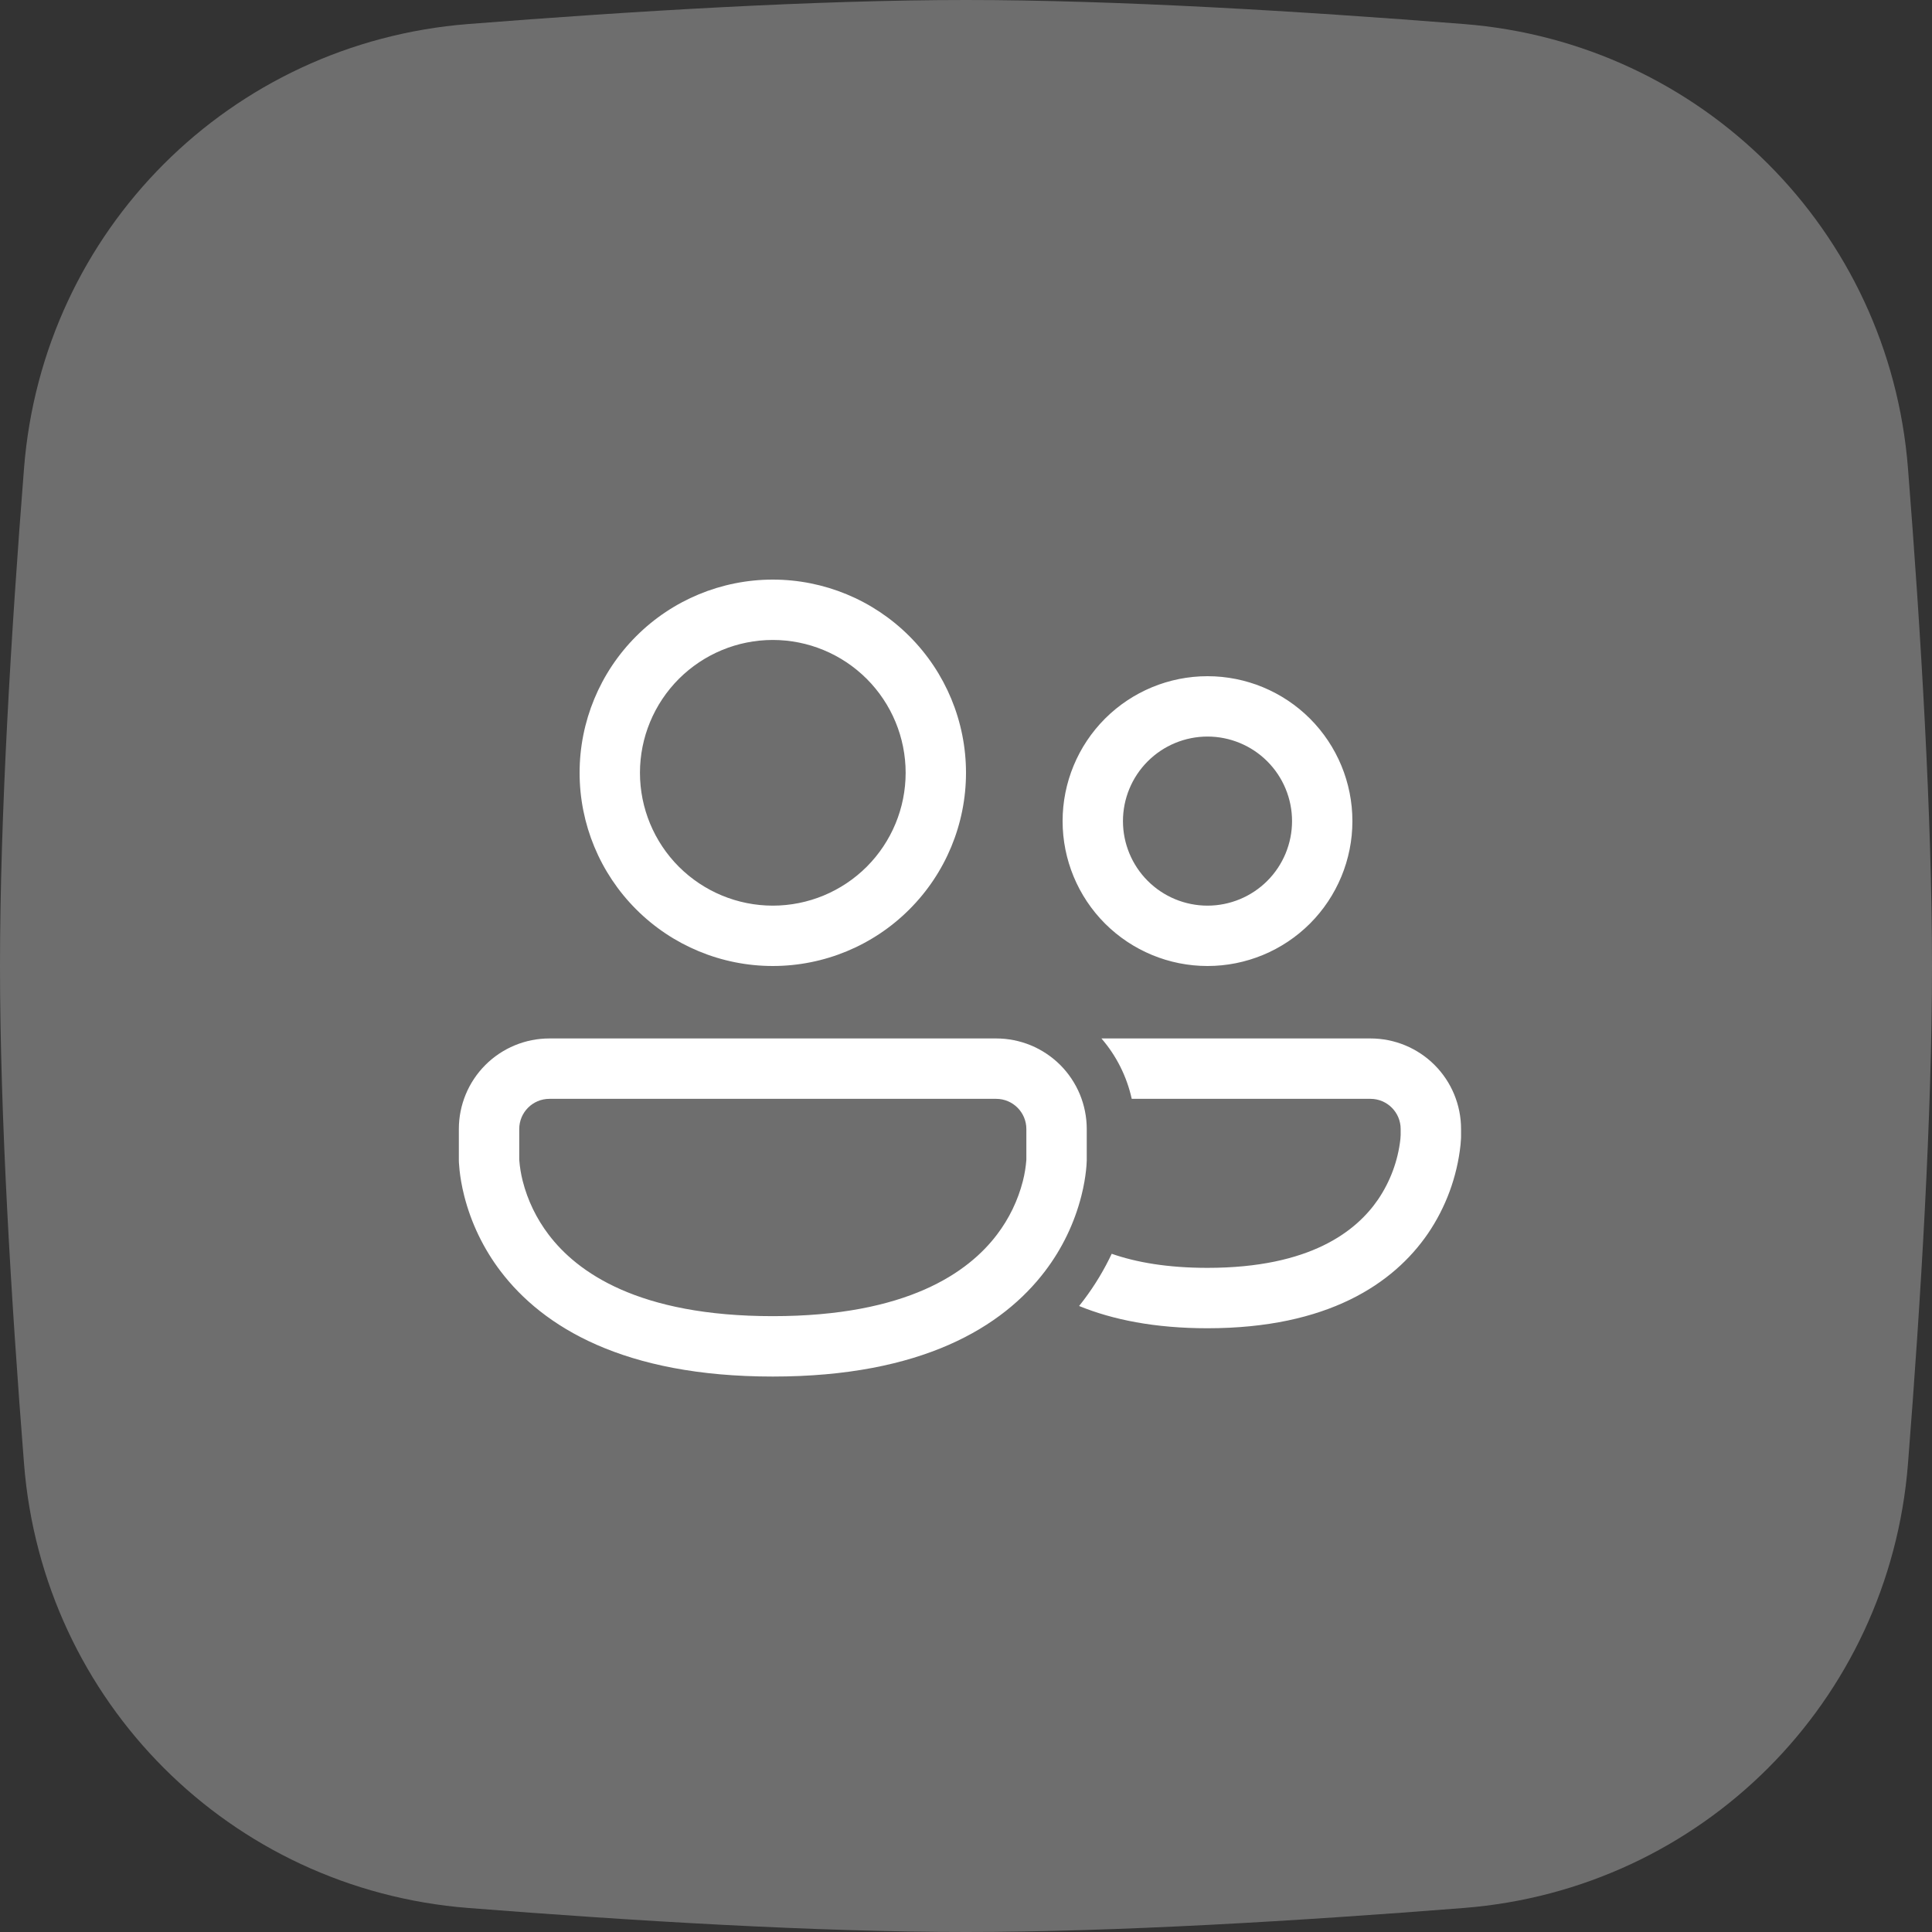
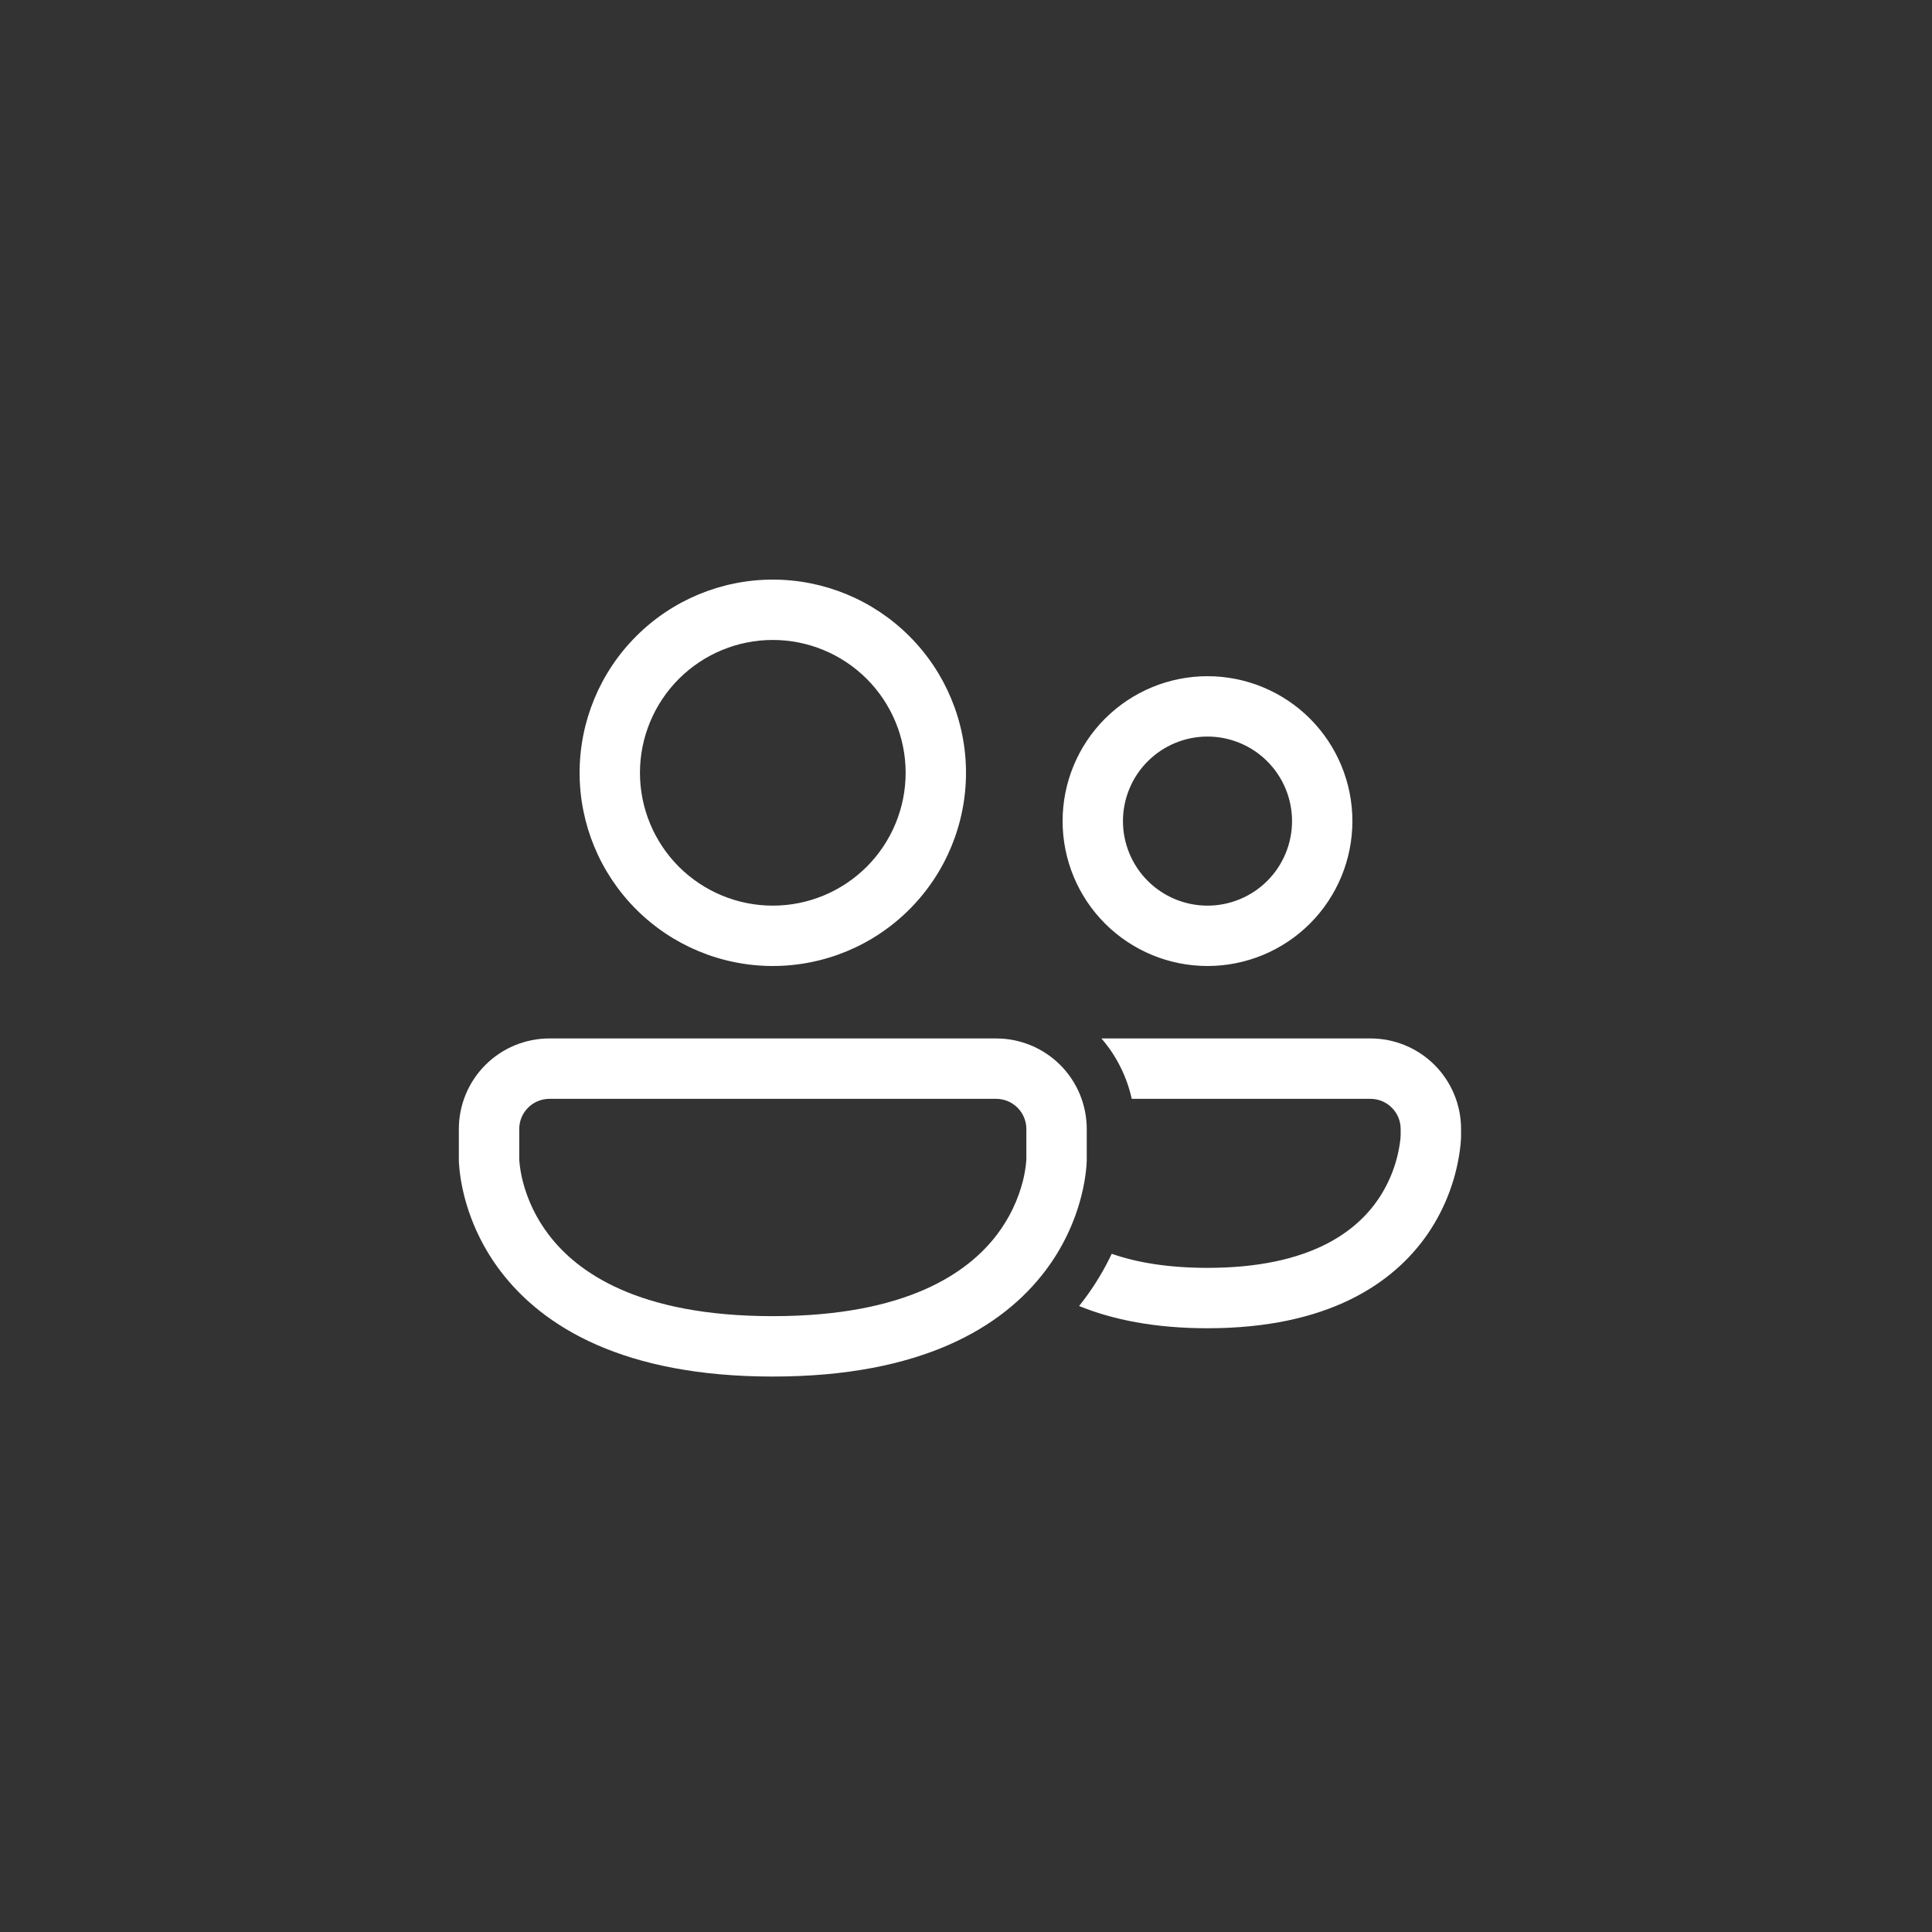
<svg xmlns="http://www.w3.org/2000/svg" width="50" height="50" viewBox="0 0 50 50" fill="none">
  <rect x="0" y="0" width="50" height="50" fill="#333333" stroke="none" />
-   <path d="M0.622 12.116C1.107 5.96 5.96 1.107 12.116 0.622C16.345 0.289 21.127 0 25 0C28.873 0 33.655 0.289 37.884 0.622C44.04 1.107 48.893 5.96 49.378 12.116C49.711 16.345 50 21.127 50 25C50 28.873 49.711 33.655 49.378 37.884C48.893 44.04 44.04 48.893 37.884 49.378C33.655 49.711 28.873 50 25 50C21.127 50 16.345 49.711 12.116 49.378C5.96 48.893 1.107 44.04 0.622 37.884C0.289 33.655 0 28.873 0 25C0 21.127 0.289 16.345 0.622 12.116Z" fill="white" fill-opacity="0.29" />
  <path d="M16.562 20C16.562 19.088 16.925 18.214 17.569 17.569C18.214 16.925 19.088 16.562 20 16.562C20.912 16.562 21.786 16.925 22.431 17.569C23.075 18.214 23.438 19.088 23.438 20C23.438 20.912 23.075 21.786 22.431 22.431C21.786 23.075 20.912 23.438 20 23.438C19.088 23.438 18.214 23.075 17.569 22.431C16.925 21.786 16.562 20.912 16.562 20ZM20 15C18.674 15 17.402 15.527 16.465 16.465C15.527 17.402 15 18.674 15 20C15 21.326 15.527 22.598 16.465 23.535C17.402 24.473 18.674 25 20 25C21.326 25 22.598 24.473 23.535 23.535C24.473 22.598 25 21.326 25 20C25 18.674 24.473 17.402 23.535 16.465C22.598 15.527 21.326 15 20 15ZM29.062 21.25C29.062 20.67 29.293 20.113 29.703 19.703C30.113 19.293 30.67 19.062 31.25 19.062C31.83 19.062 32.387 19.293 32.797 19.703C33.207 20.113 33.438 20.67 33.438 21.25C33.438 21.83 33.207 22.387 32.797 22.797C32.387 23.207 31.83 23.438 31.25 23.438C30.67 23.438 30.113 23.207 29.703 22.797C29.293 22.387 29.062 21.83 29.062 21.25ZM31.25 17.5C30.255 17.5 29.302 17.895 28.598 18.598C27.895 19.302 27.5 20.255 27.5 21.25C27.5 22.245 27.895 23.198 28.598 23.902C29.302 24.605 30.255 25 31.25 25C32.245 25 33.198 24.605 33.902 23.902C34.605 23.198 35 22.245 35 21.25C35 20.255 34.605 19.302 33.902 18.598C33.198 17.895 32.245 17.5 31.25 17.5ZM31.25 34.375C29.89 34.375 28.799 34.155 27.927 33.799L28.044 33.649C28.352 33.242 28.589 32.834 28.771 32.448C29.408 32.67 30.218 32.812 31.249 32.812C33.922 32.812 35.108 31.854 35.664 31.043C35.98 30.577 36.179 30.041 36.242 29.481C36.245 29.444 36.248 29.407 36.249 29.371V29.219C36.249 28.788 35.899 28.438 35.468 28.438H29.289C29.162 27.86 28.892 27.323 28.505 26.875H35.469C36.09 26.875 36.687 27.122 37.126 27.561C37.566 28.001 37.812 28.597 37.812 29.219V29.404L37.811 29.458C37.809 29.502 37.804 29.56 37.798 29.633C37.709 30.455 37.419 31.243 36.954 31.926C36.063 33.224 34.358 34.375 31.249 34.375M14.219 26.875C13.597 26.875 13.001 27.122 12.562 27.561C12.122 28.001 11.875 28.597 11.875 29.219V30.033L11.877 30.094C11.88 30.144 11.885 30.21 11.894 30.293C11.912 30.456 11.946 30.681 12.014 30.949C12.193 31.653 12.512 32.315 12.951 32.894C14.049 34.341 16.141 35.625 20 35.625C23.859 35.625 25.951 34.341 27.048 32.894C27.488 32.315 27.807 31.653 27.986 30.948C28.054 30.681 28.088 30.456 28.106 30.292C28.116 30.206 28.122 30.12 28.125 30.033V29.219C28.125 28.911 28.064 28.606 27.947 28.322C27.829 28.038 27.656 27.779 27.439 27.561C27.221 27.344 26.962 27.171 26.678 27.053C26.394 26.936 26.089 26.875 25.781 26.875H14.219ZM13.438 30.015L13.438 29.995V29.219C13.438 28.788 13.787 28.438 14.219 28.438H25.781C26.212 28.438 26.562 28.788 26.562 29.219V29.995L26.562 30.015C26.548 30.201 26.518 30.385 26.472 30.565C26.344 31.067 26.116 31.538 25.803 31.95C25.064 32.925 23.484 34.062 20 34.062C16.516 34.062 14.936 32.925 14.197 31.95C13.884 31.538 13.656 31.067 13.528 30.566C13.482 30.385 13.452 30.201 13.438 30.015Z" fill="white" />
</svg>